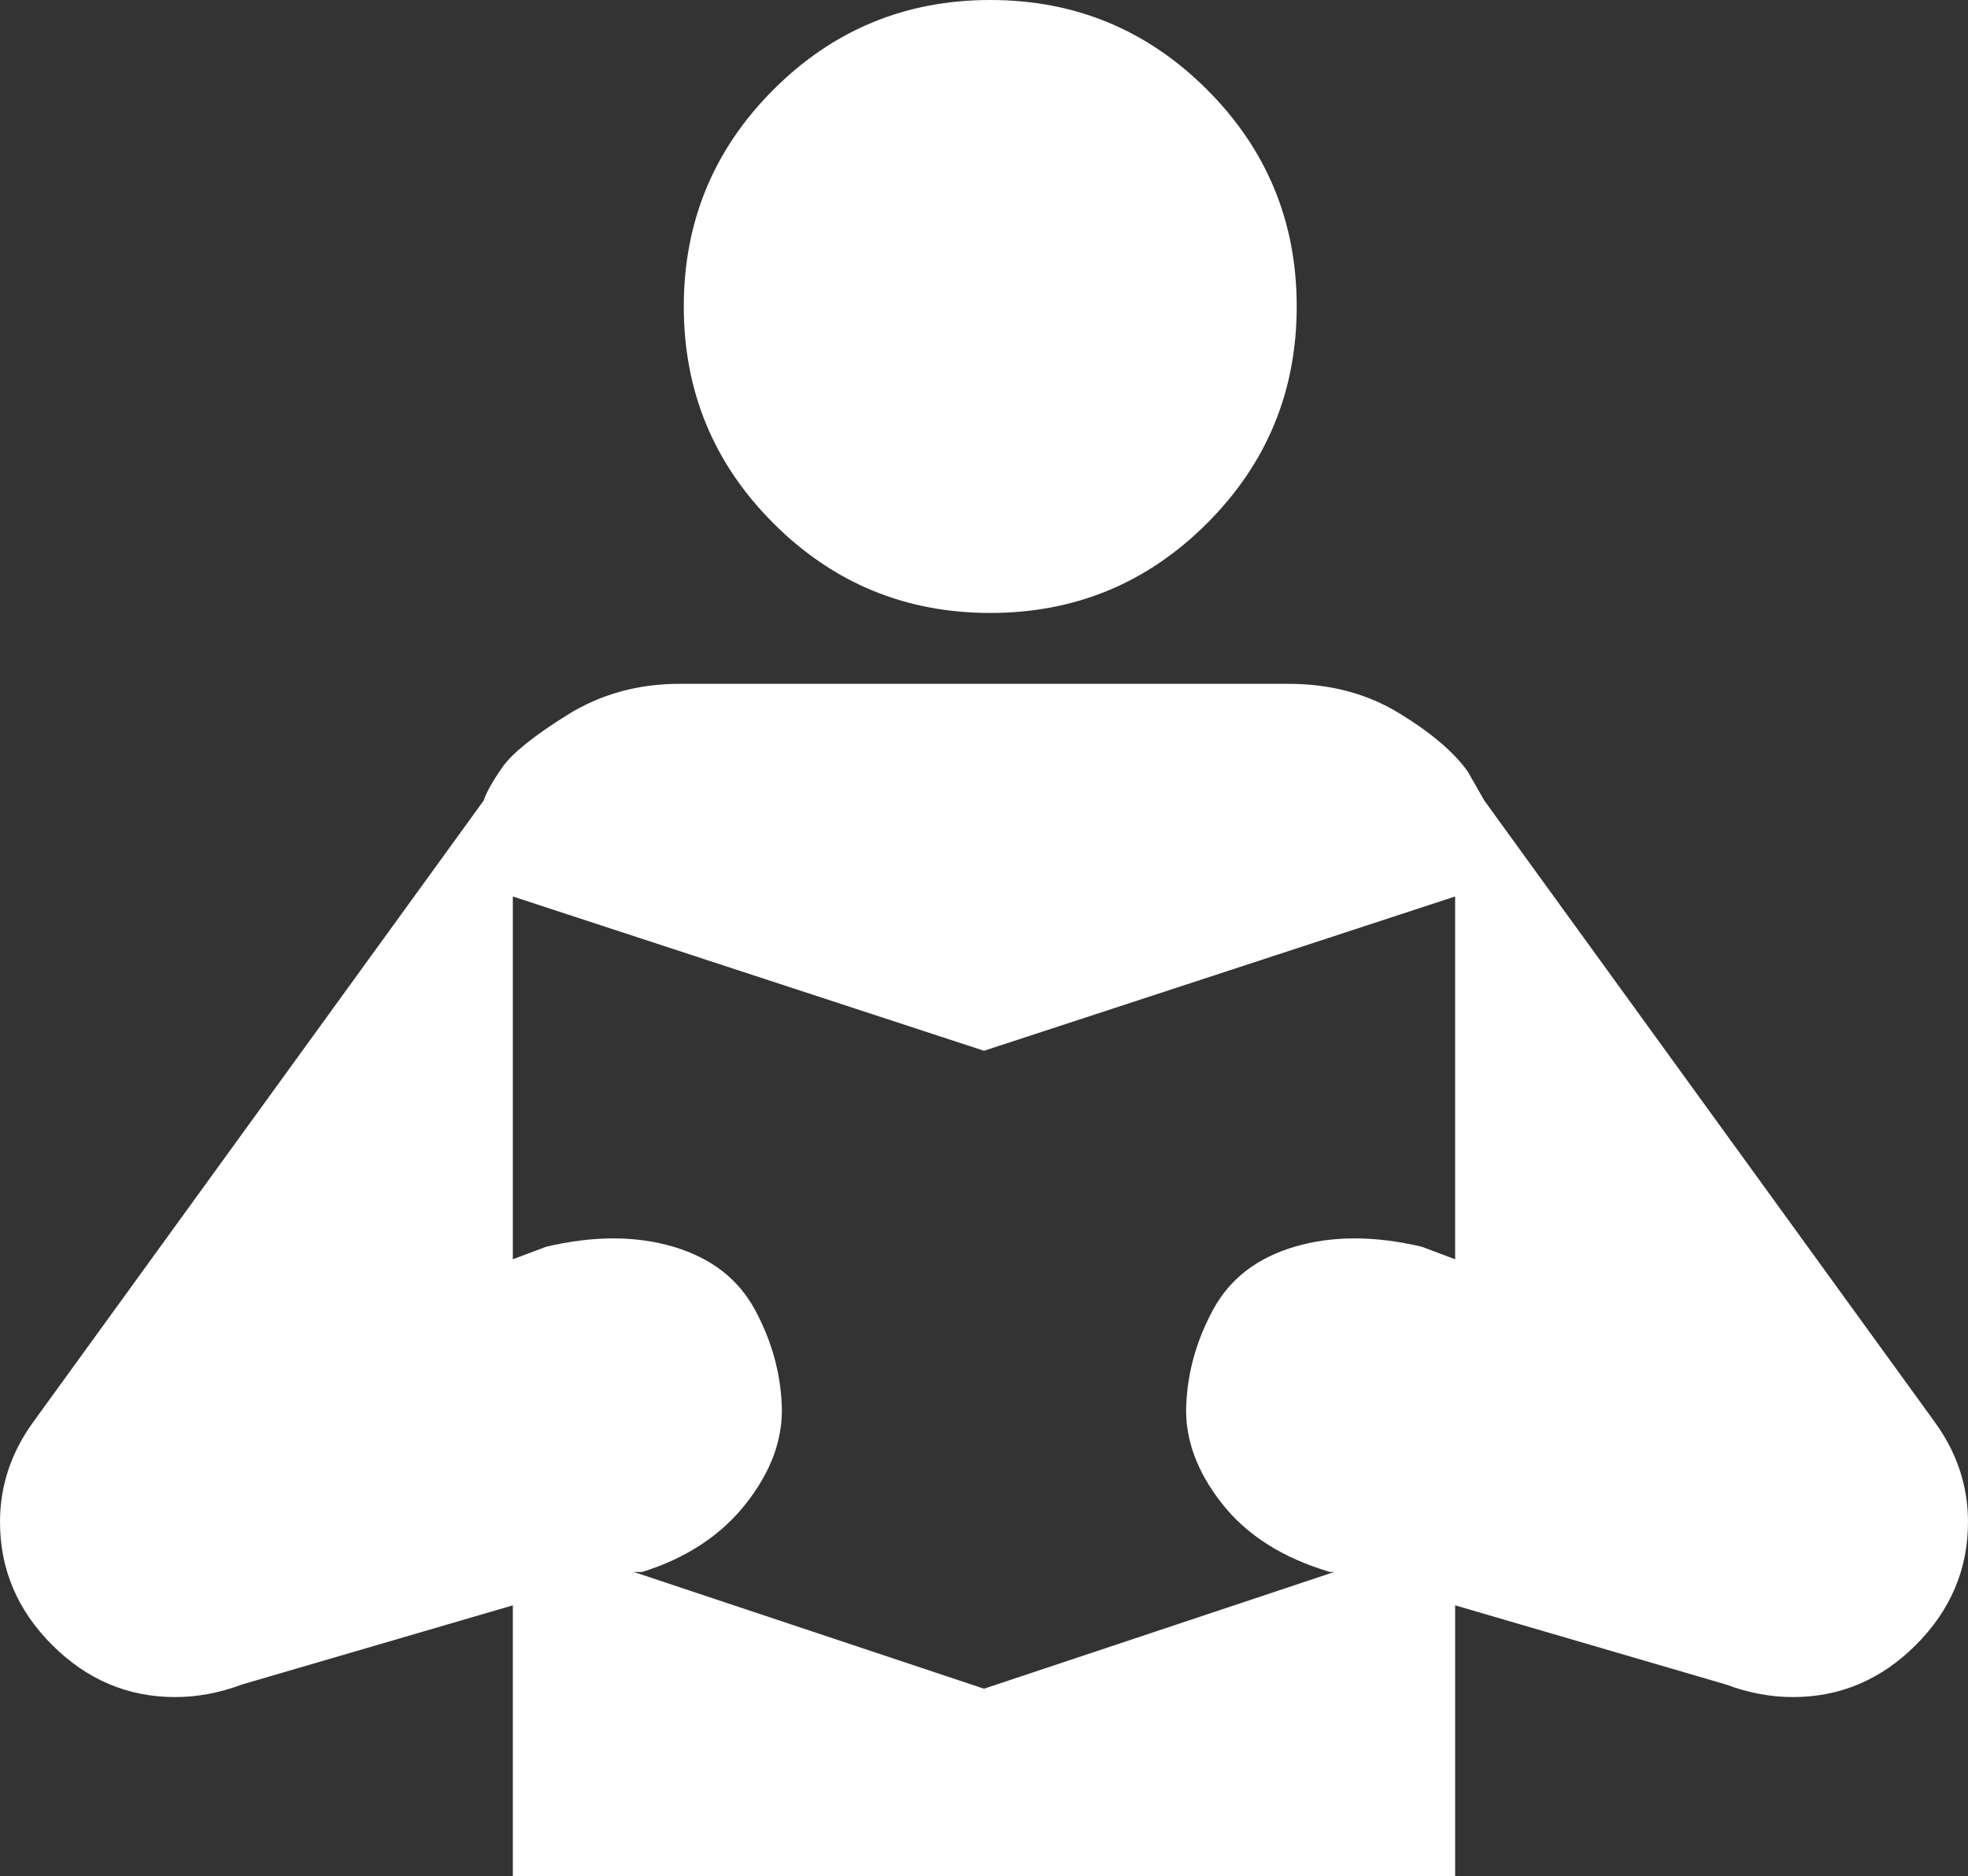
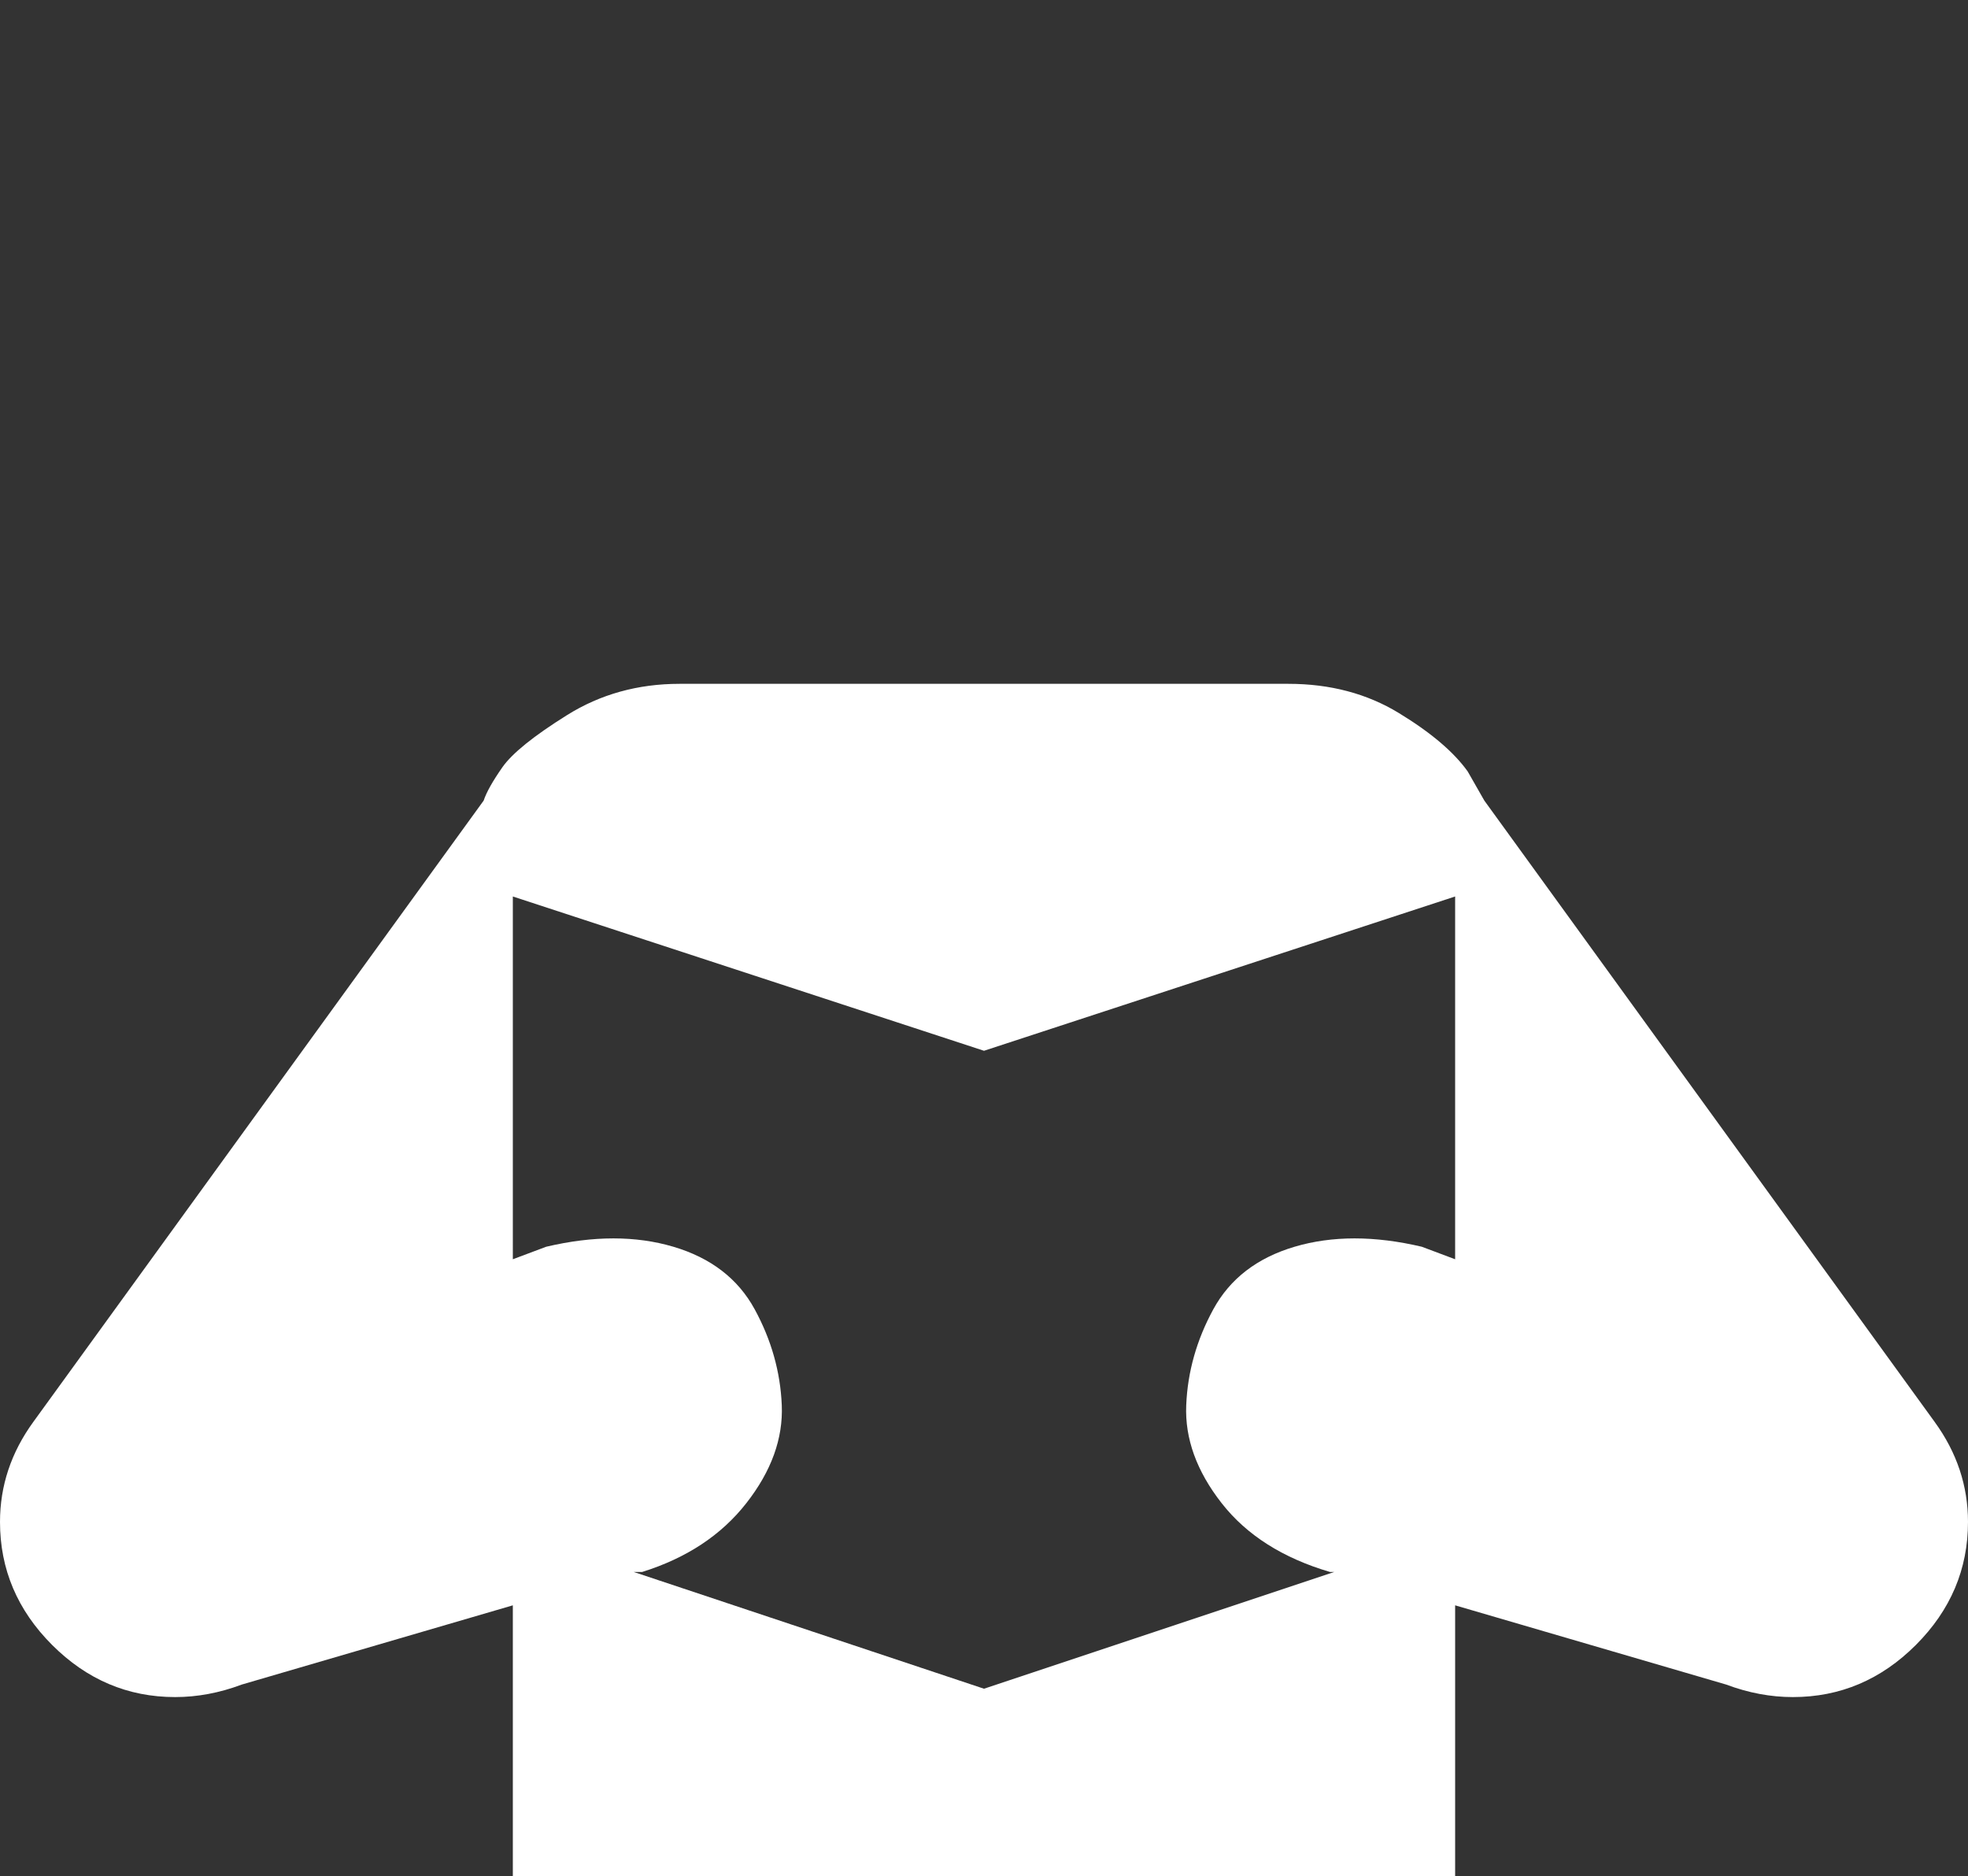
<svg xmlns="http://www.w3.org/2000/svg" version="1.1" x="0px" y="0px" width="377.602px" height="360px" viewBox="0 0 377.602 360" style="enable-background:new 0 0 377.602 360;" xml:space="preserve">
  <rect x="0" y="0" width="377.602" height="360" fill="#333333" stroke="none" />
  <style type="text/css">
	.st0{fill:#FFFFFF;}
</style>
  <defs>
</defs>
  <g>
    <path class="st0" d="M371.199,272.801l-86.398-119.199L281.602,148c-2.668-3.73-7.067-7.465-13.204-11.199   c-6.132-3.735-13.199-5.602-21.199-5.602H130.398c-8,0-15.199,2-21.597,6c-6.403,4-10.535,7.336-12.403,10   c-1.863,2.668-3.066,4.801-3.597,6.403L6.398,272.801C2.133,278.668,0,285.066,0,292c0,9.066,3.332,16.934,10,23.602   c6.668,6.664,14.535,10,23.602,10c4.265,0,8.531-0.801,12.796-2.403l52-15.199v52h180.801v-52l52,15.199   c4.266,1.602,8.535,2.403,12.801,2.403c9.066,0,16.934-3.336,23.602-10c6.664-6.668,10-14.536,10-23.602   C377.602,285.066,375.465,278.668,371.199,272.801L371.199,272.801z M279.199,241.602l-6.398-2.403   c-9.067-2.133-17.199-2.133-24.403,0c-7.199,2.133-12.398,6.133-15.597,12c-3.199,5.867-4.934,12-5.199,18.403   c-0.27,6.398,2,12.664,6.796,18.796c4.801,6.137,11.735,10.536,20.801,13.204H256L188.801,324l-67.199-22.398h1.597   c8.535-2.668,15.199-7.067,20-13.204C148,282.266,150.266,276,150,269.602c-0.266-6.403-2-12.536-5.199-18.403   c-3.199-5.867-8.403-9.867-15.602-12c-7.199-2.133-15.332-2.133-24.398,0l-6.403,2.403V172l90.403,29.602L279.199,172V241.602z    M279.199,241.602" />
-     <path class="st0" d="M190,117.602c16.266,0,30.133-5.735,41.602-17.204c11.464-11.464,17.199-25.332,17.199-41.597   c0-16.27-5.735-30.133-17.199-41.602C220.133,5.734,206.266,0,190,0s-30.133,5.734-41.602,17.199   c-11.464,11.469-17.199,25.336-17.199,41.602c0,16.265,5.735,30.133,17.199,41.597C159.867,111.867,173.734,117.602,190,117.602   L190,117.602z M190,117.602" />
  </g>
</svg>